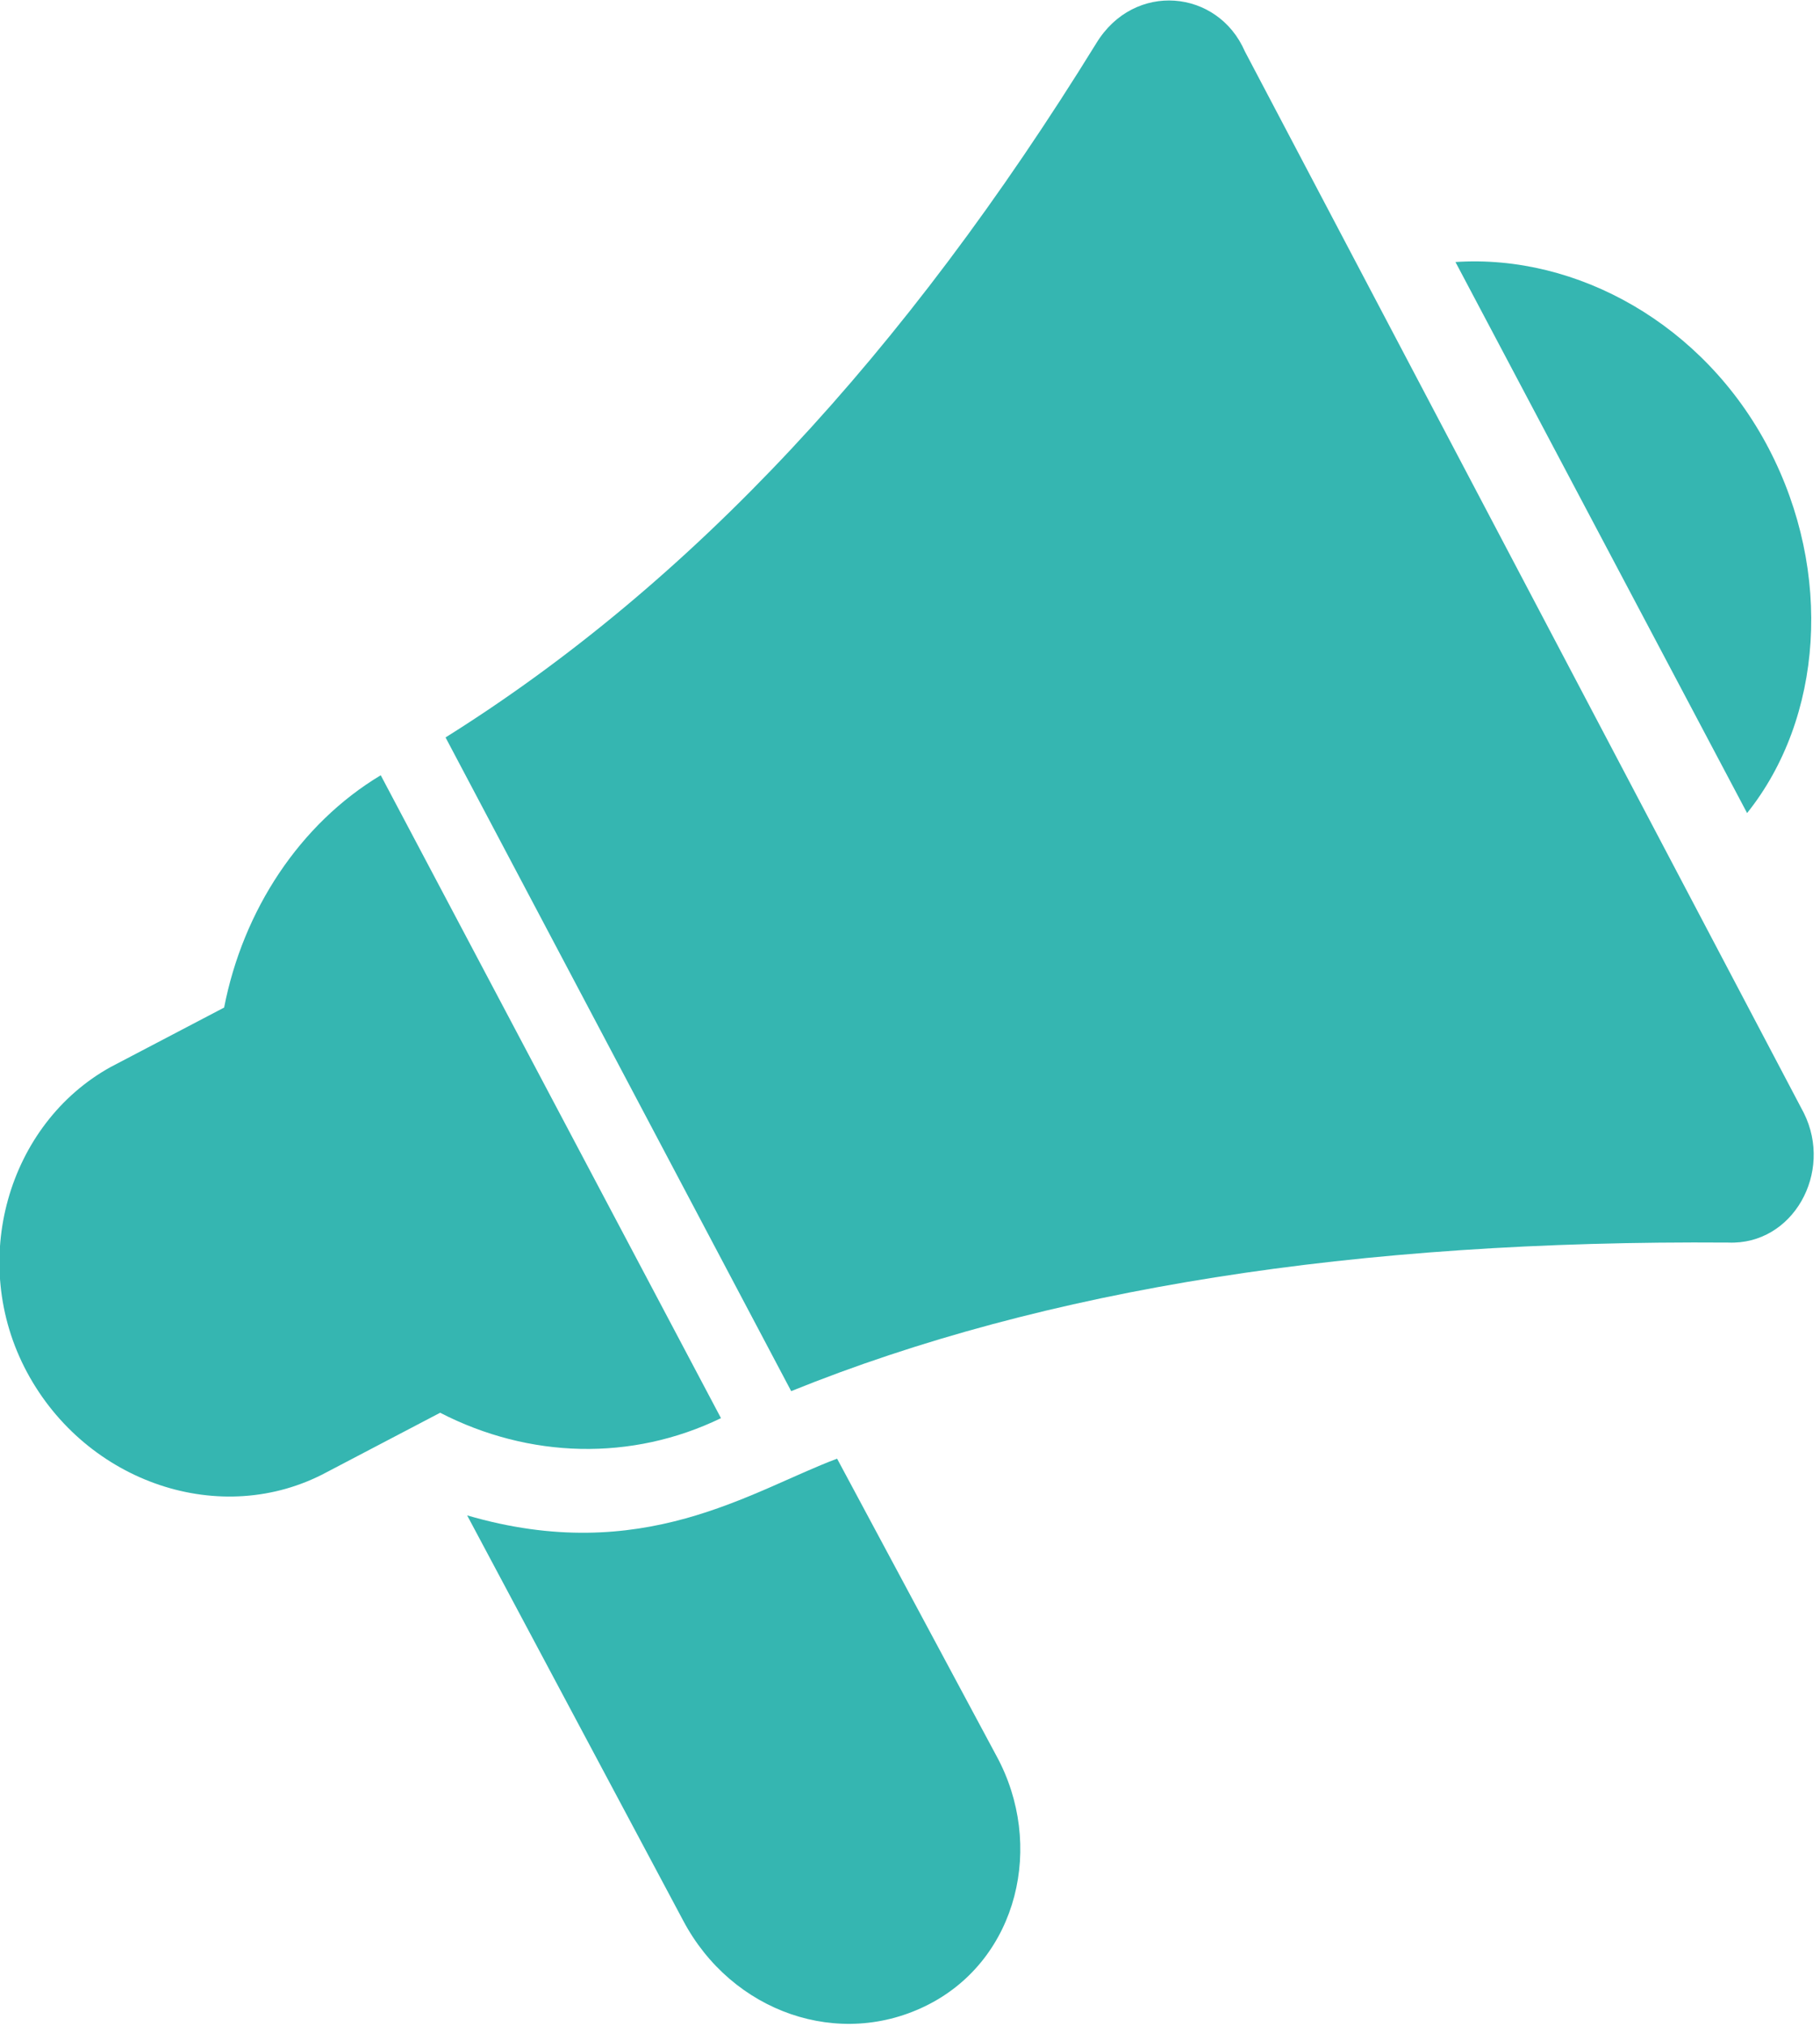
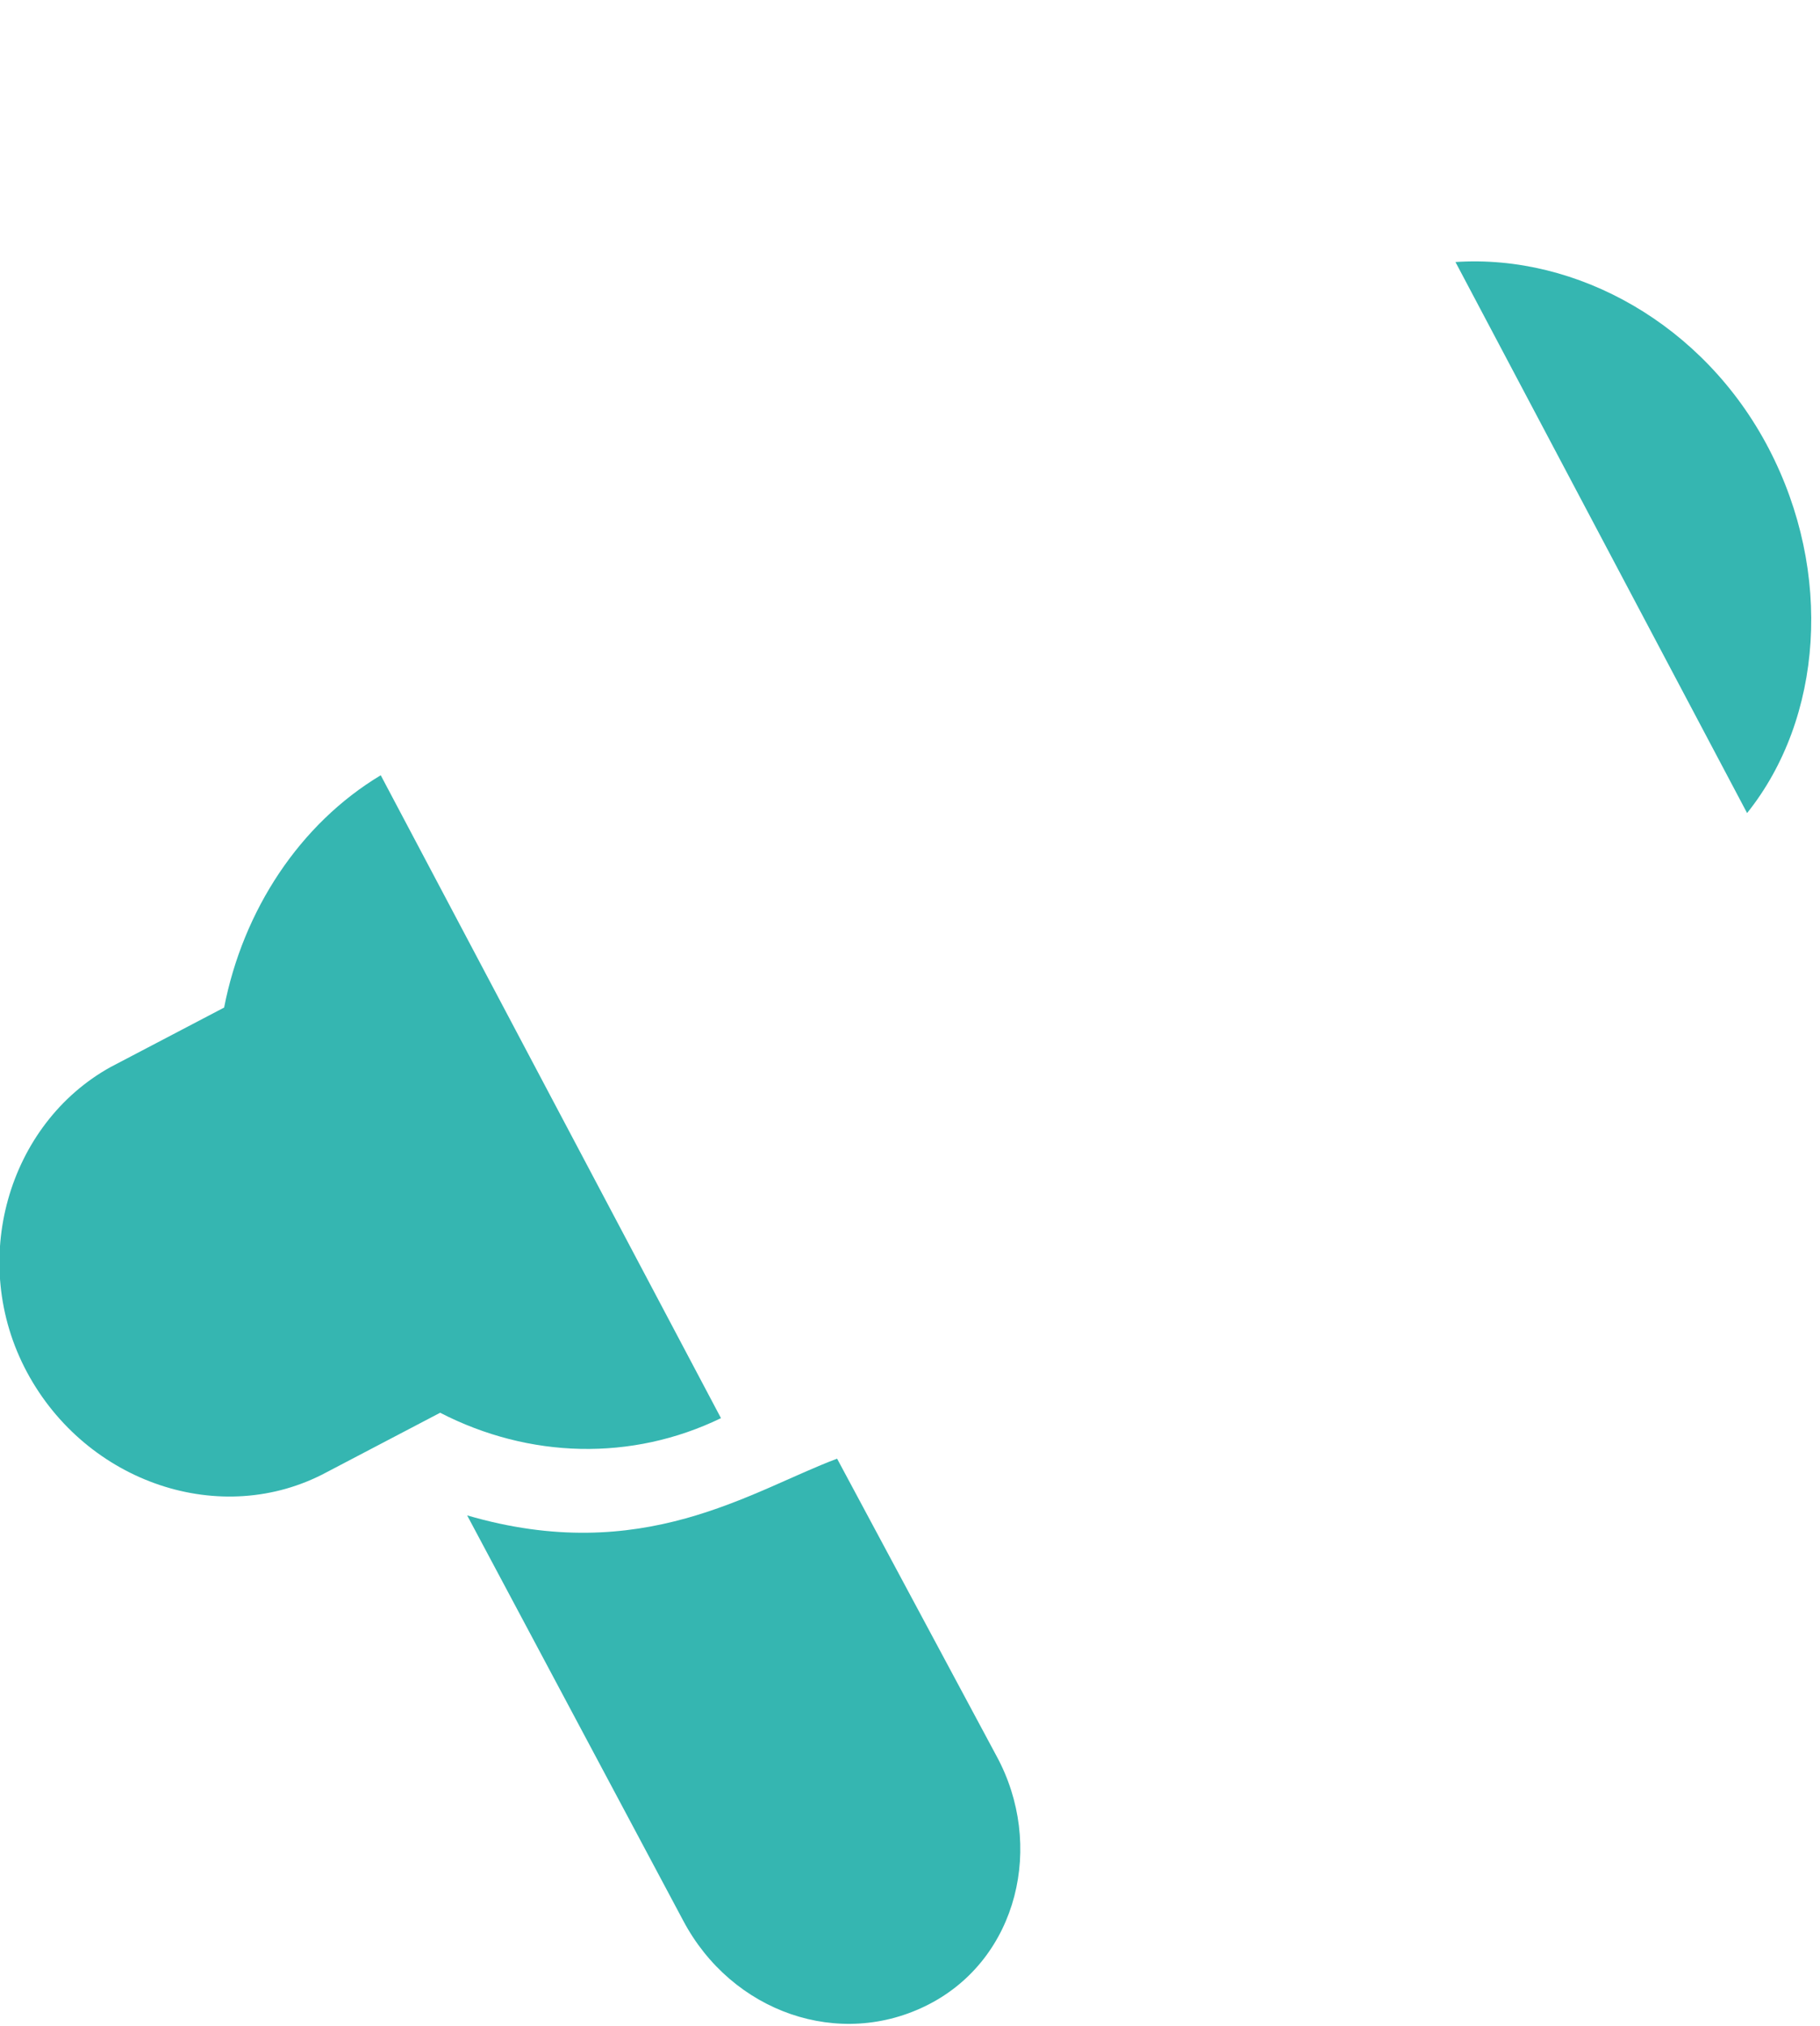
<svg xmlns="http://www.w3.org/2000/svg" id="Layer_1" x="0px" y="0px" viewBox="0 0 67.4 75" style="enable-background:new 0 0 67.4 75;" xml:space="preserve">
  <style type="text/css">	.st0{fill:#F7A838;}	.st1{fill:#35B6B1;}	.st2{fill:#EE7775;}</style>
  <g>
    <path class="st1" d="M53.9,9.7l10.8,20.4c2.8-3.5,3.2-8.9,0.8-13.5C63.1,12,58.4,9.4,53.9,9.7L53.9,9.7z" />
    <path class="st1" d="M26.7,52.5L14.1,28.7c-3,1.8-5.1,5-5.8,8.6l-4.2,2.2C0.3,41.6-1.2,46.7,1,50.8s7.2,5.8,11.1,3.7l4.2-2.2  C19.6,54,23.4,54.1,26.7,52.5L26.7,52.5z" />
-     <path class="st1" d="M40.6,1.6c-7.1,11.5-15,20-24.1,25.7l12.8,24.2c9.4-3.8,20.9-5.6,34.7-5.5c2.4,0.1,3.9-2.6,2.8-4.8L46.1,1.9  C45.1-0.4,42-0.7,40.6,1.6L40.6,1.6z" />
    <path class="st1" d="M17.3,56.1l8,15c1.8,3.4,5.8,4.8,9.1,3.1s4.3-5.9,2.5-9.2L31,54C27.8,55.2,23.8,58,17.3,56.1L17.3,56.1z" />
  </g>
</svg>